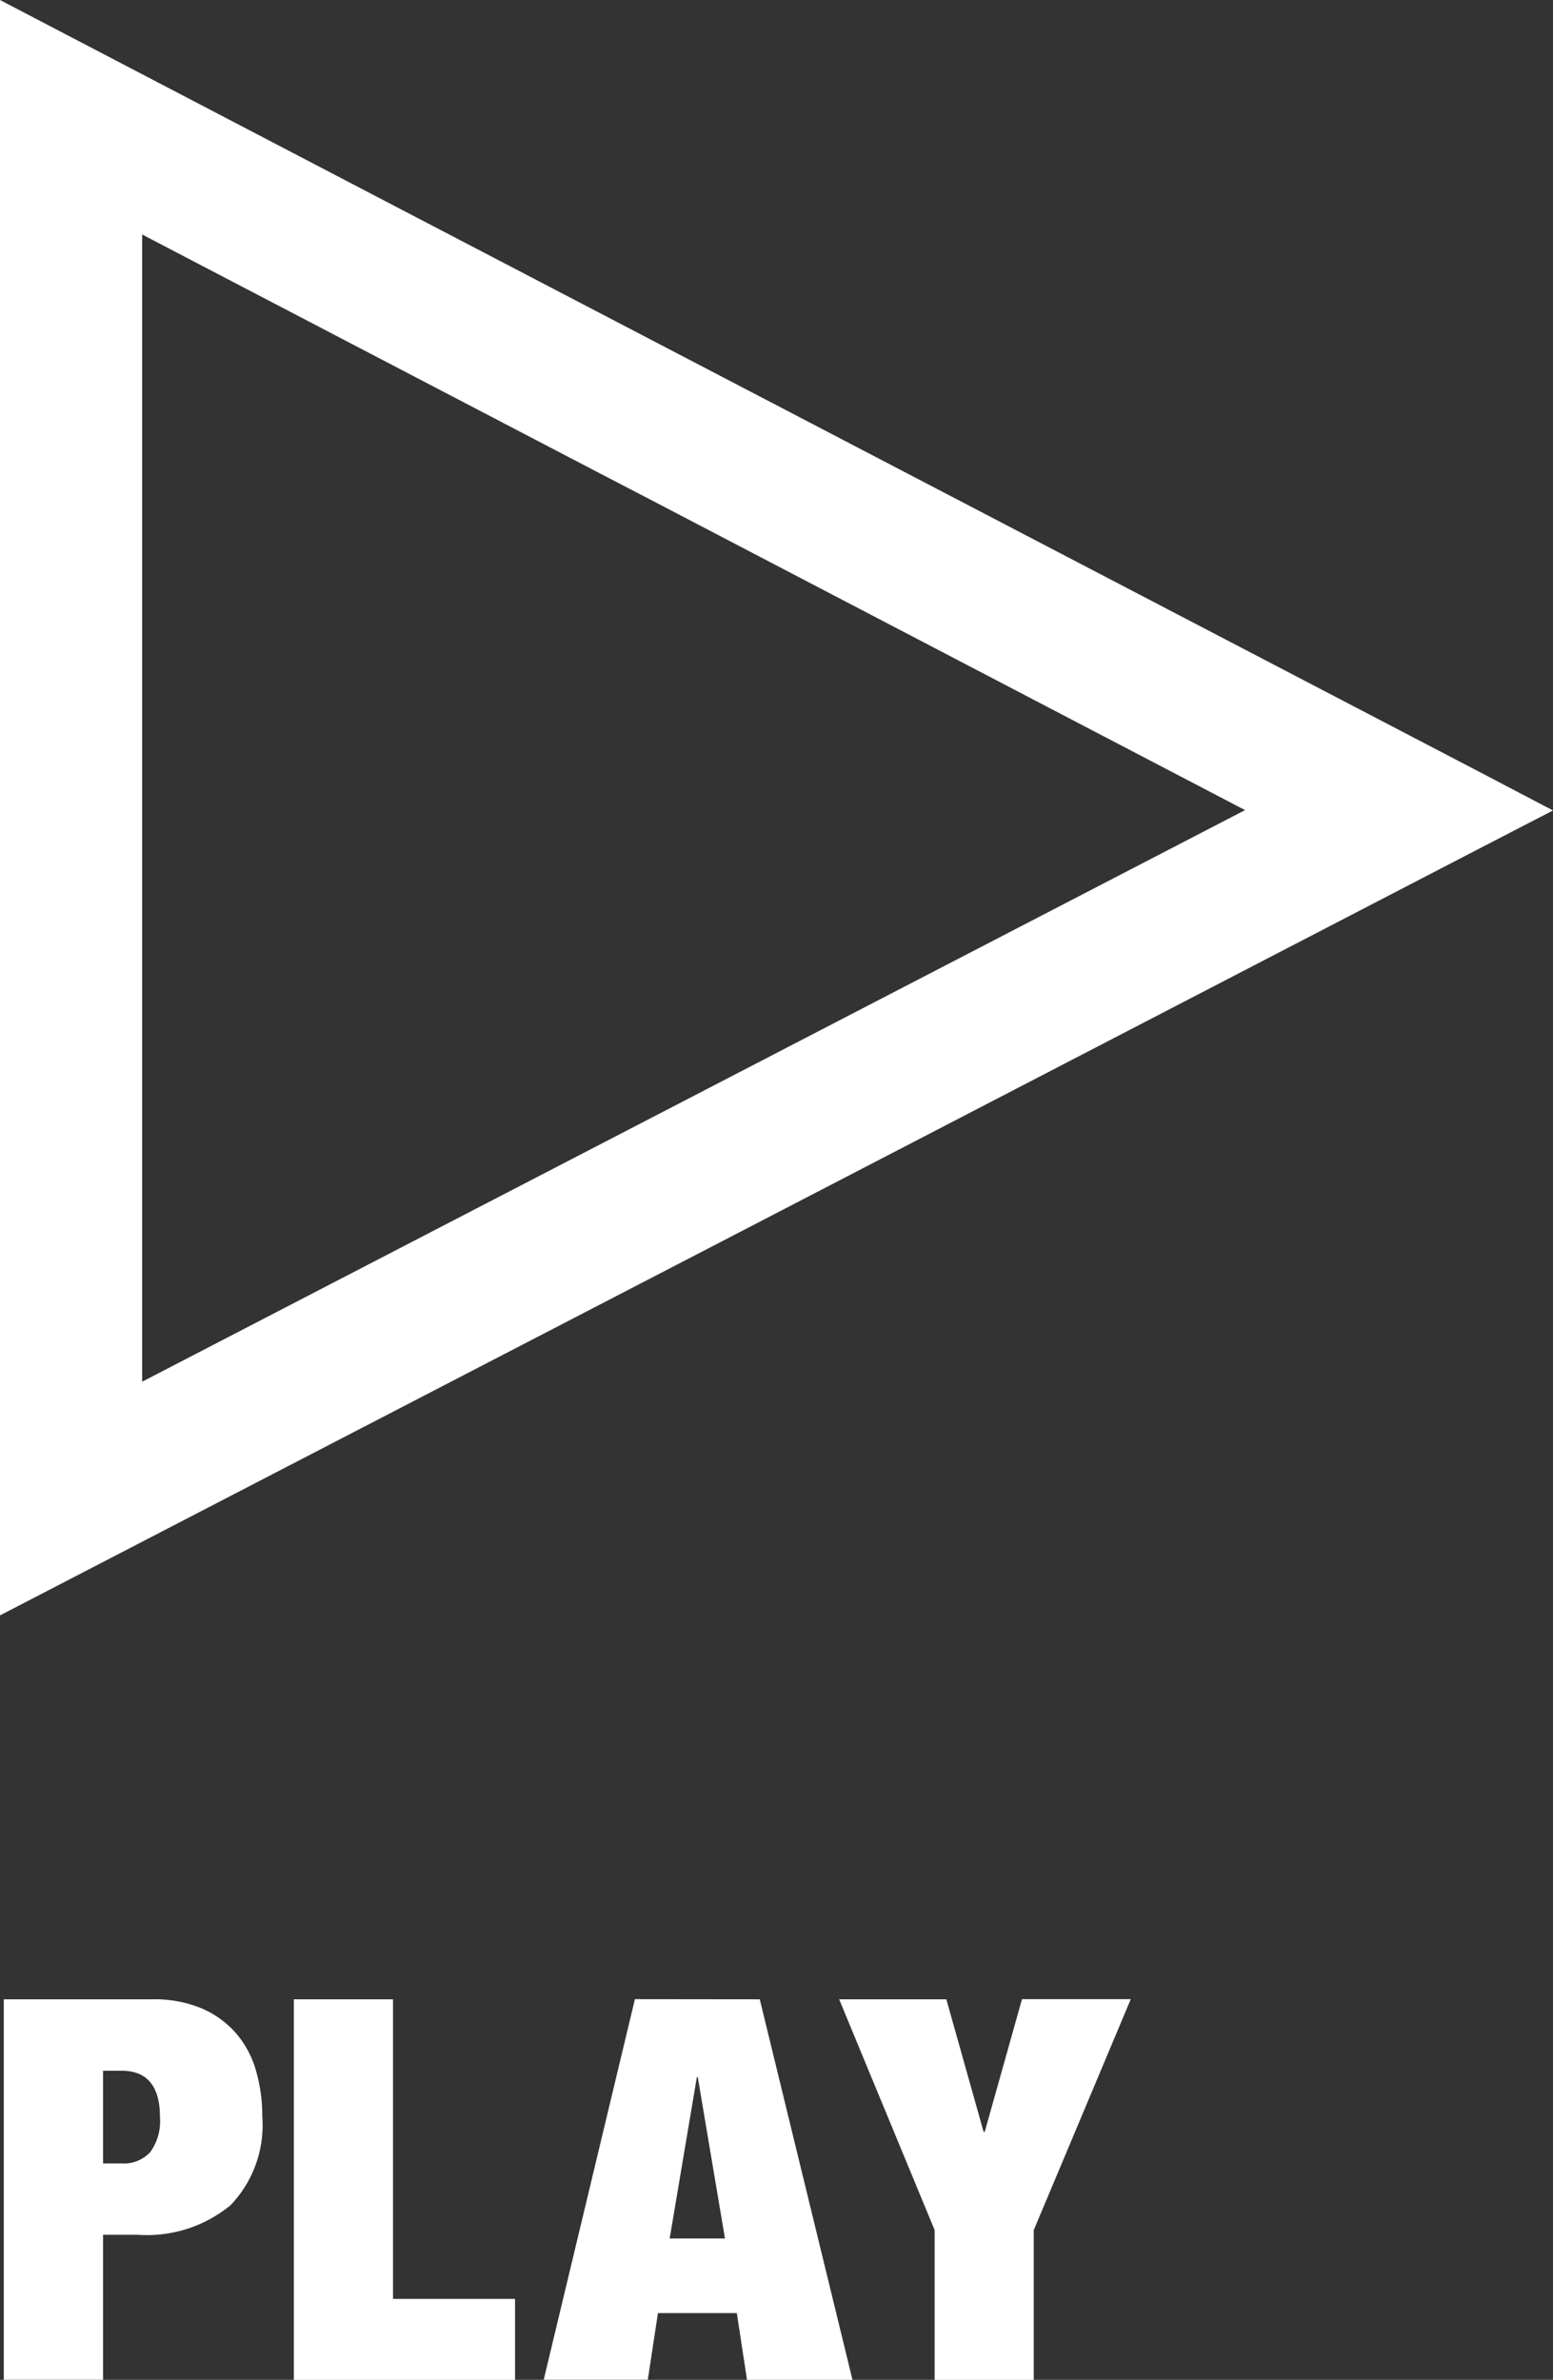
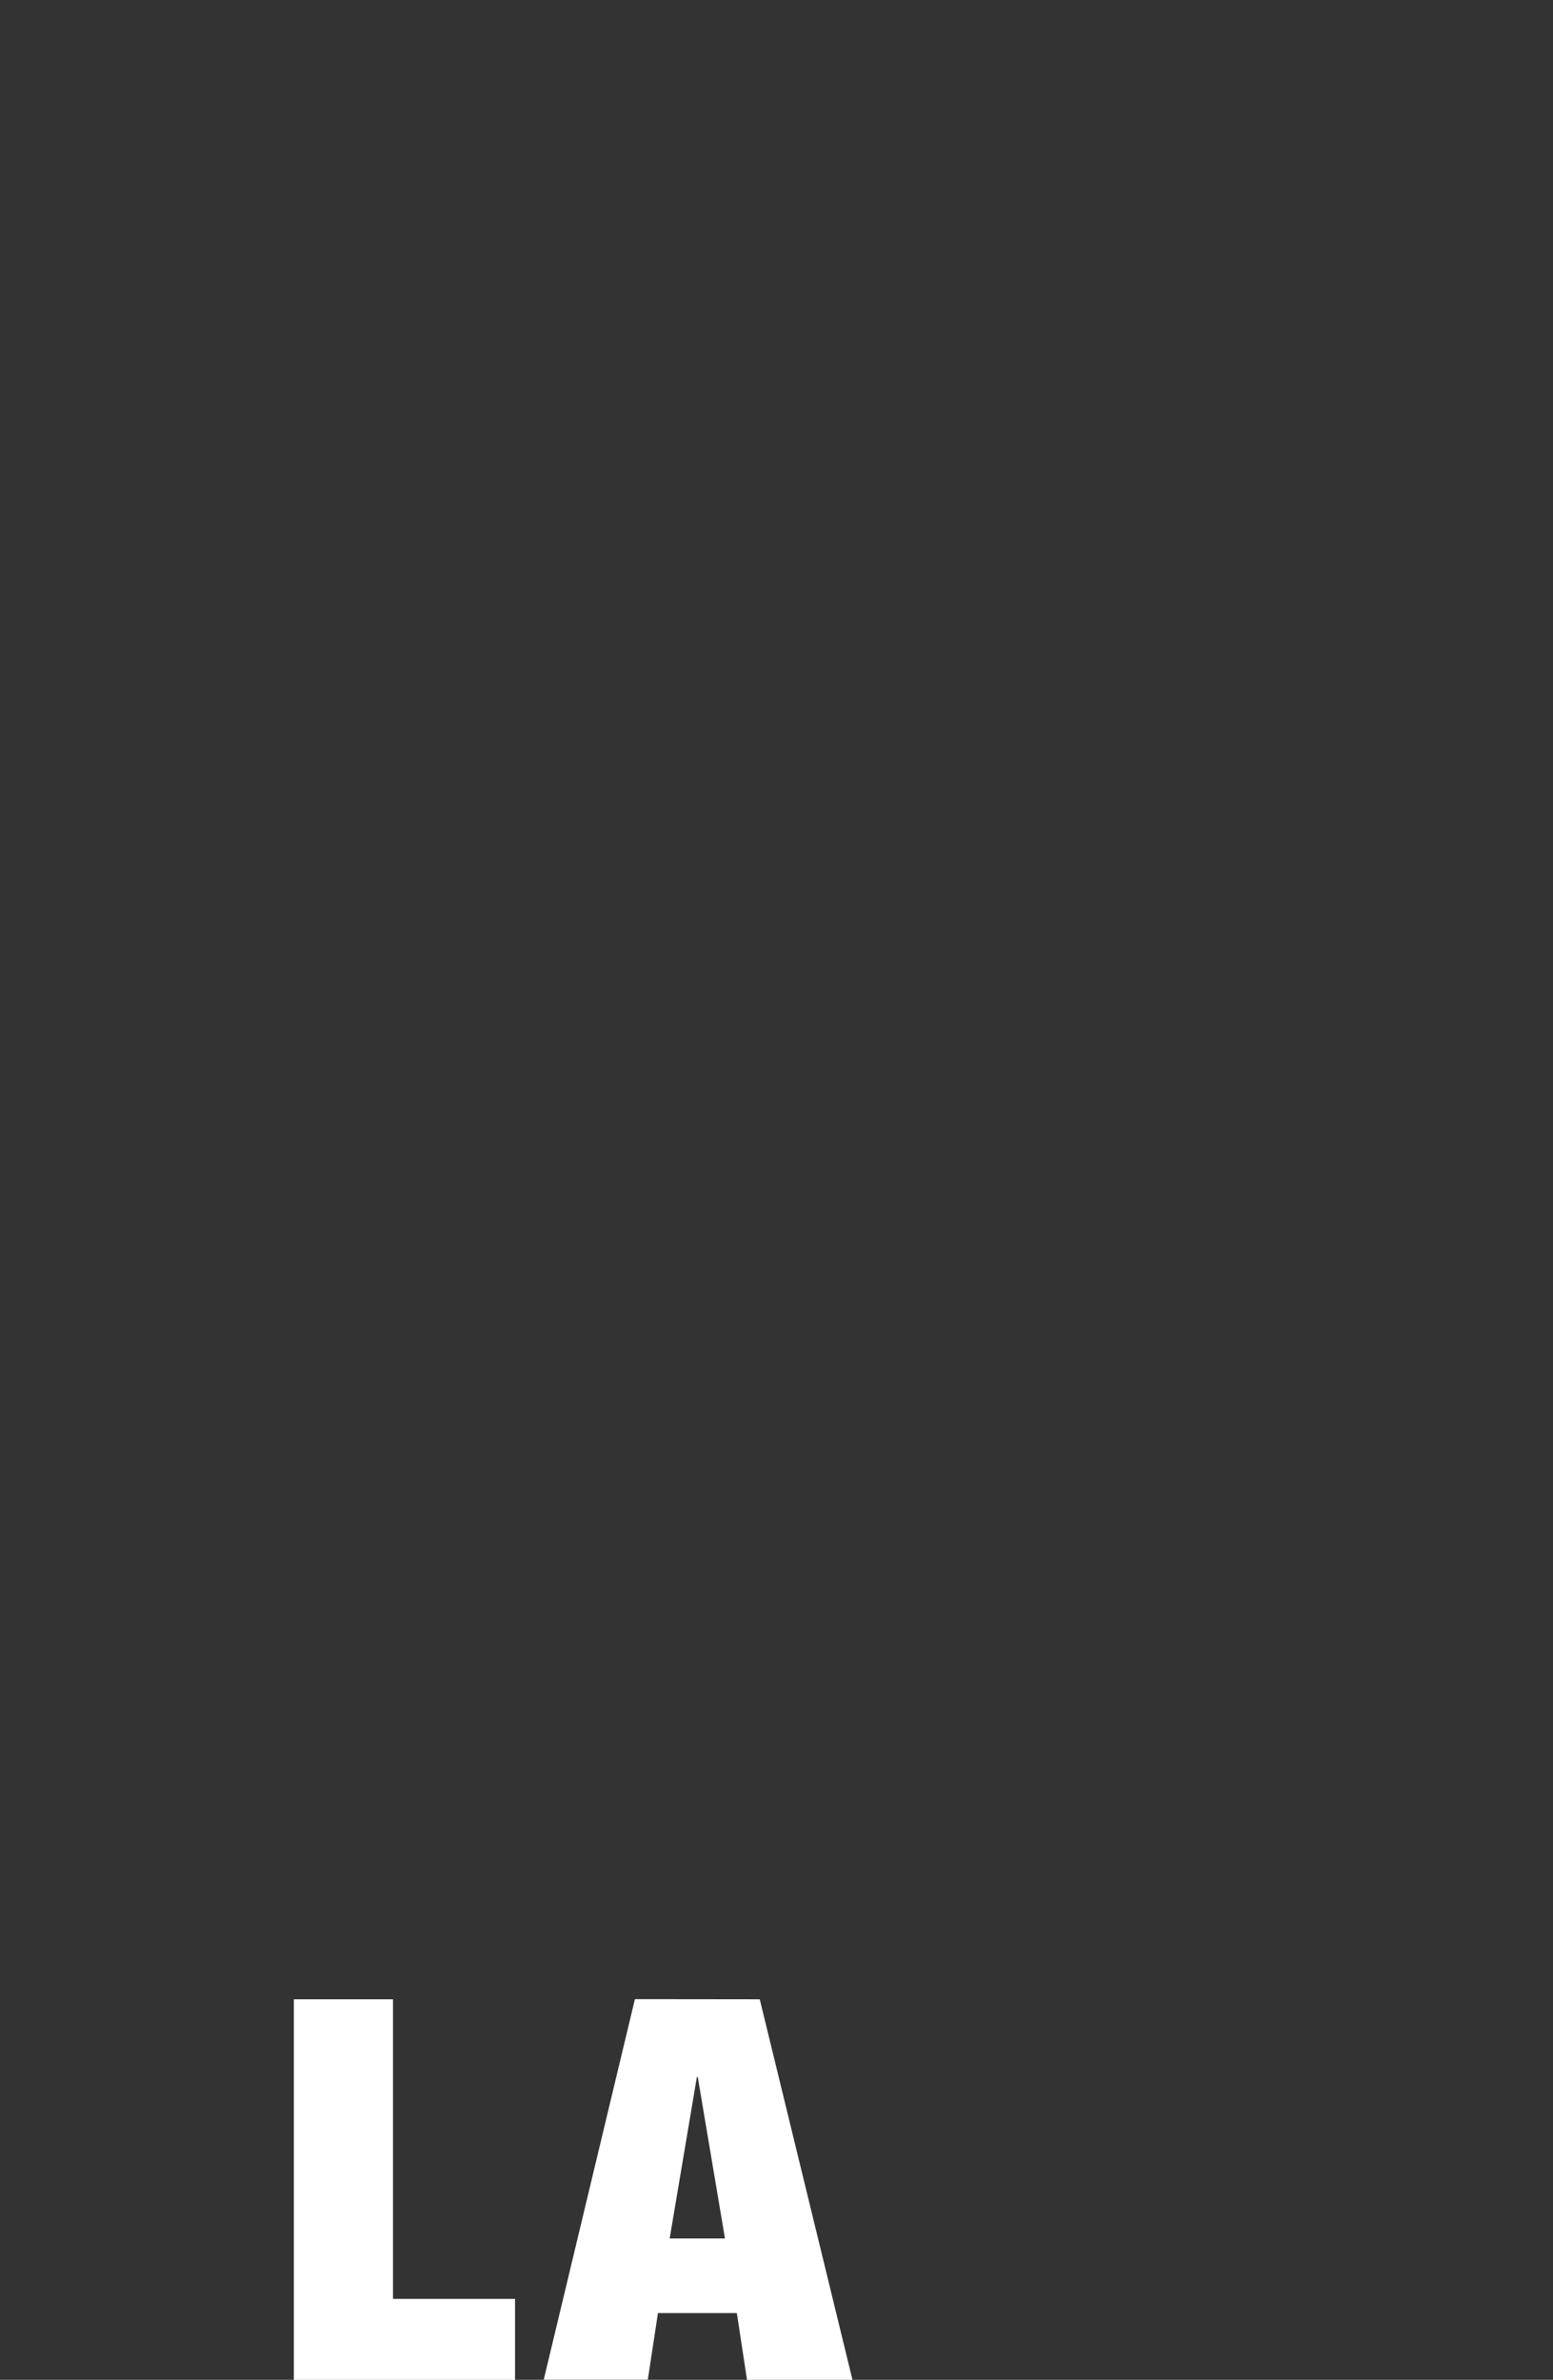
<svg xmlns="http://www.w3.org/2000/svg" viewBox="0 0 43.7 66.979">
  <rect x="0" y="0" width="43.7" height="66.979" fill="#333333" stroke="none" />
  <defs>
    <style>.a{fill:#fff;}</style>
  </defs>
  <title>play</title>
-   <path class="a" d="M4,6.6l12.744,6.652L18,13.905l.049.025L35.035,22.8,19.844,30.675Q11.93,34.778,4,38.887V6.6M0,0V45.464l1.965-1.018q9.888-5.122,19.72-10.22L41.4,24l2.3-1.19-2.29-1.2Q30.575,15.956,19.847,10.359,10.912,5.7,1.97,1.029L0,0Z" />
-   <path class="a" d="M4.293,56.269a3.444,3.444,0,0,1,1.381.255,2.677,2.677,0,0,1,.967.7A2.778,2.778,0,0,1,7.2,58.264a4.555,4.555,0,0,1,.18,1.3,3.254,3.254,0,0,1-.893,2.5,3.7,3.7,0,0,1-2.617.832H2.9v4.08H.107V56.269Zm-.869,4.62a1.015,1.015,0,0,0,.8-.315,1.479,1.479,0,0,0,.277-.989q0-1.305-1.08-1.306H2.9v2.61Z" />
  <path class="a" d="M11.059,56.269V64.7h3.434v2.28H8.268V56.269Z" />
  <path class="a" d="M21.379,56.269l2.609,10.71H21.02L20.734,65.1H18.514l-.285,1.875H15.3l2.566-10.71Zm-1.77,2.19L18.844,63H20.4l-.766-4.545Z" />
-   <path class="a" d="M23.613,56.269h3.016L27.678,60h.031l1.049-3.735h3.061l-2.73,6.5v4.215H26.3V62.764Z" />
</svg>